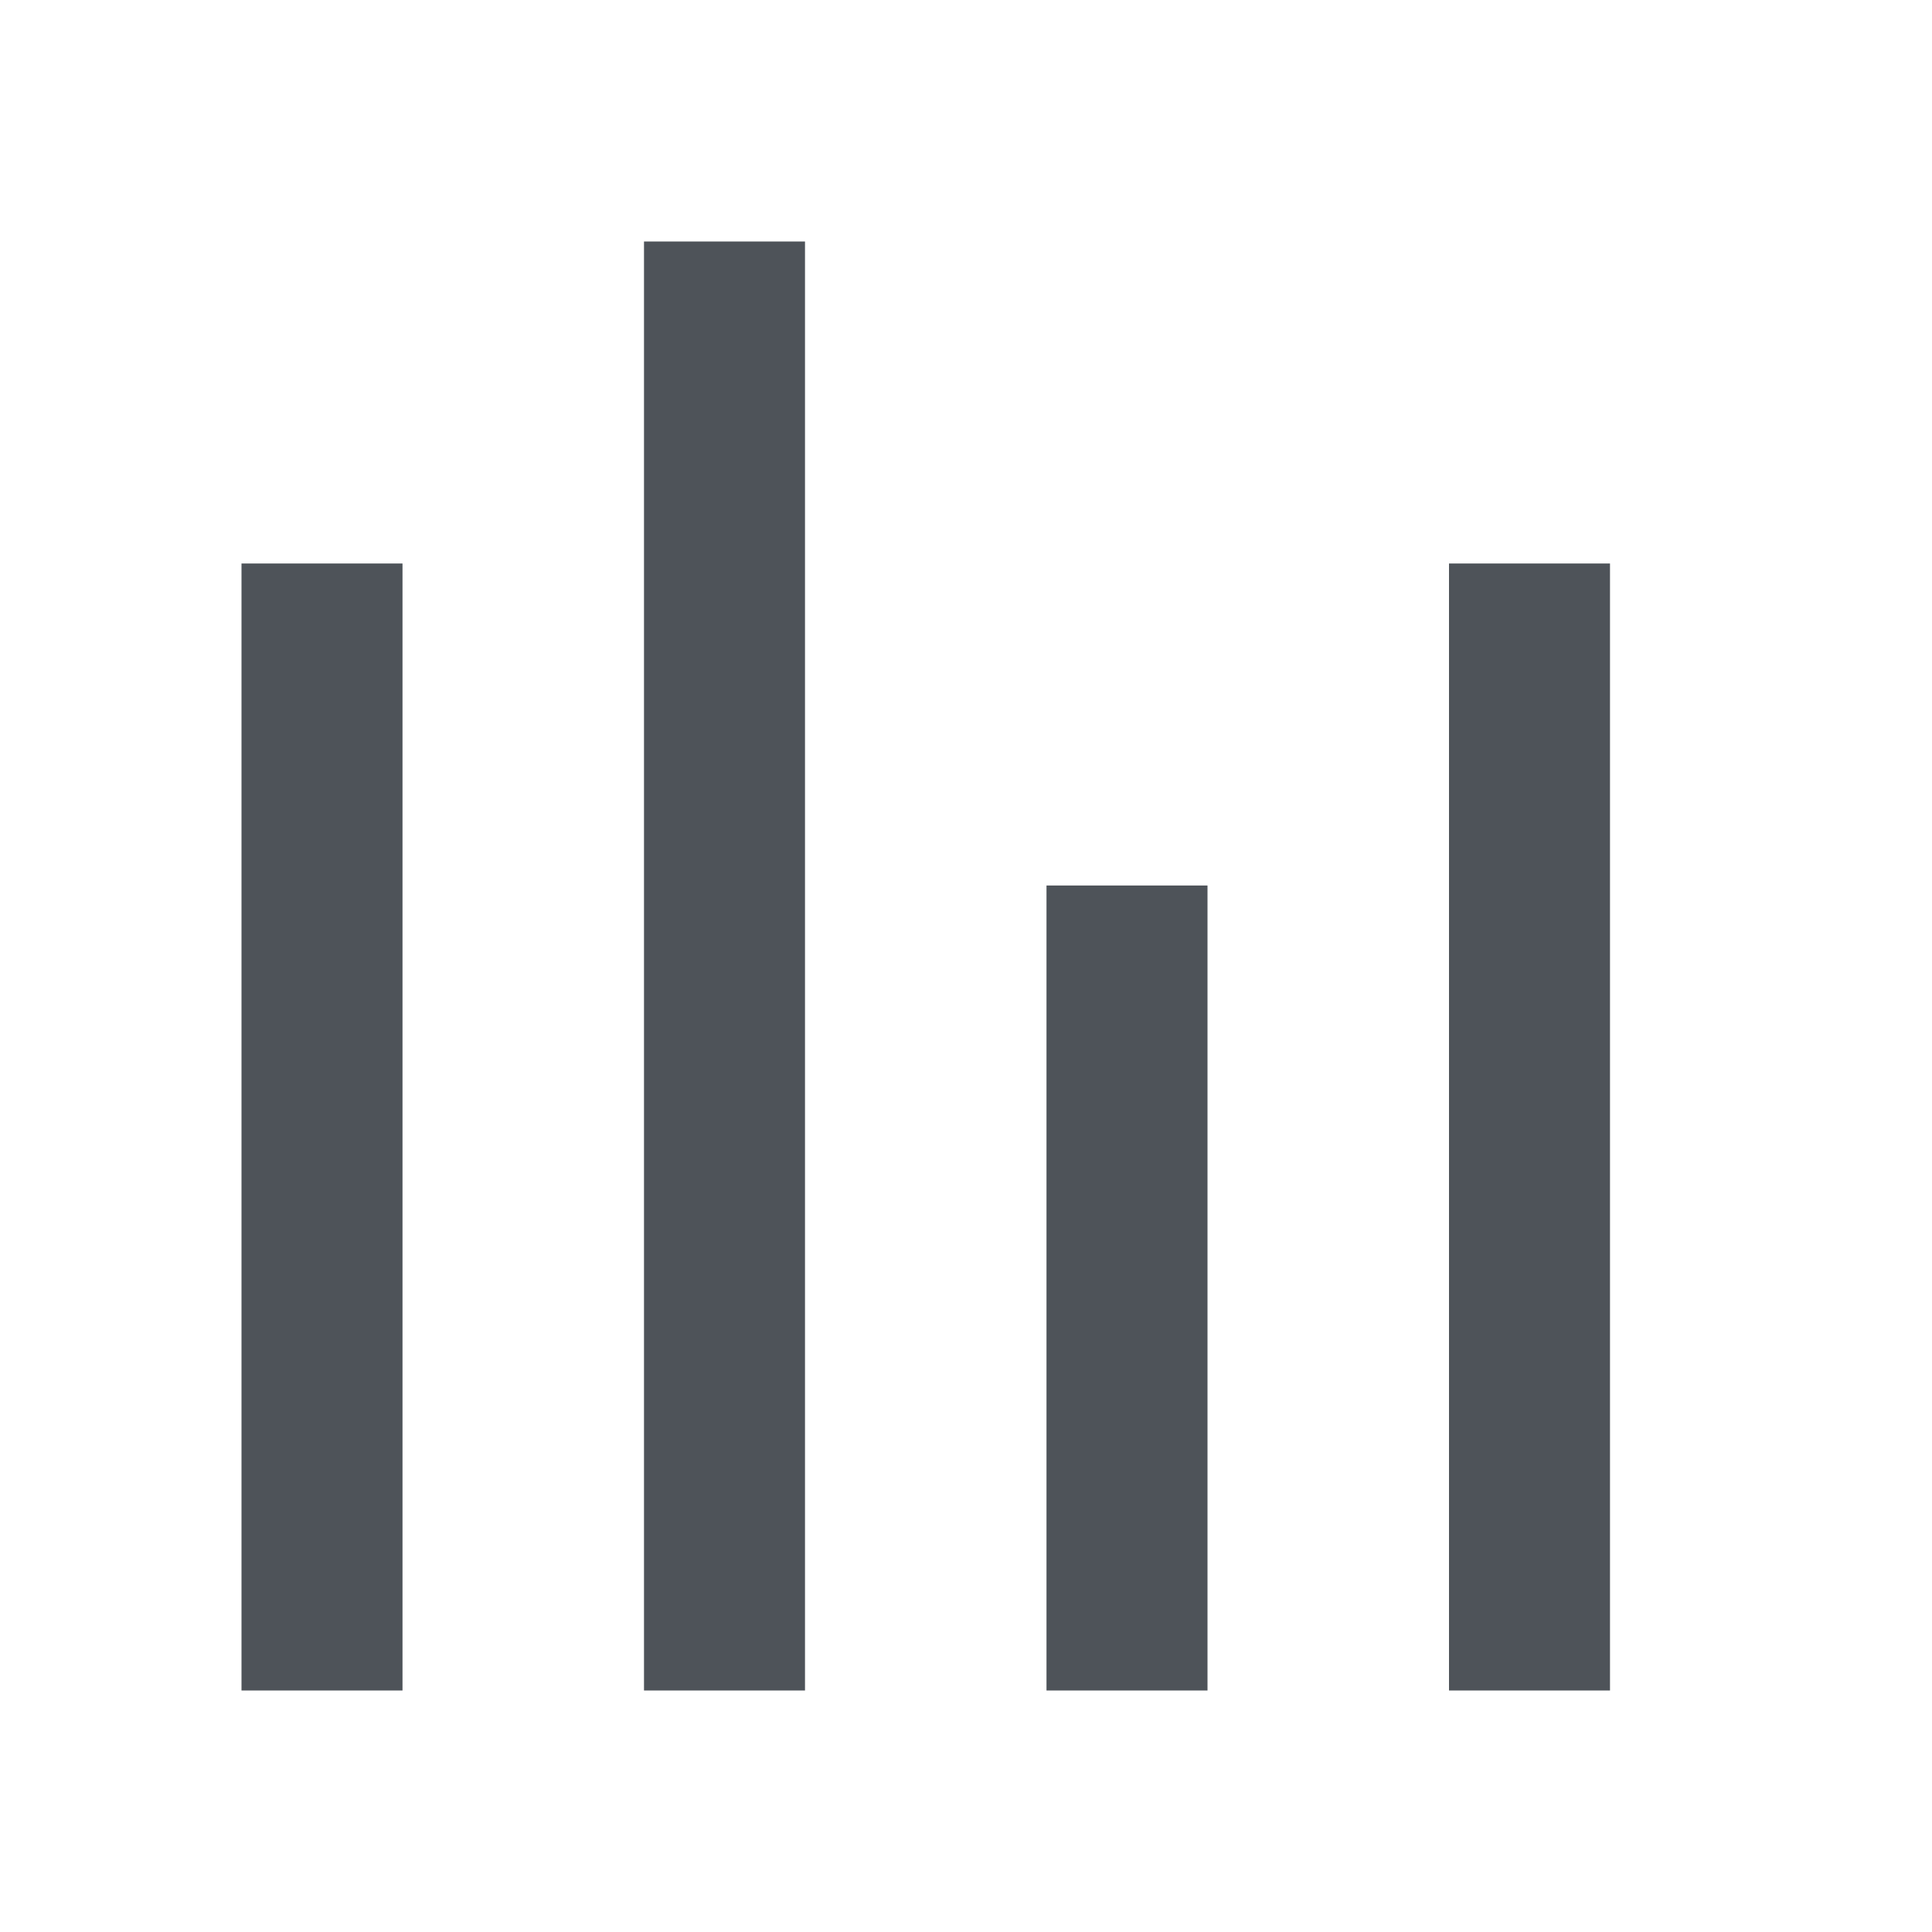
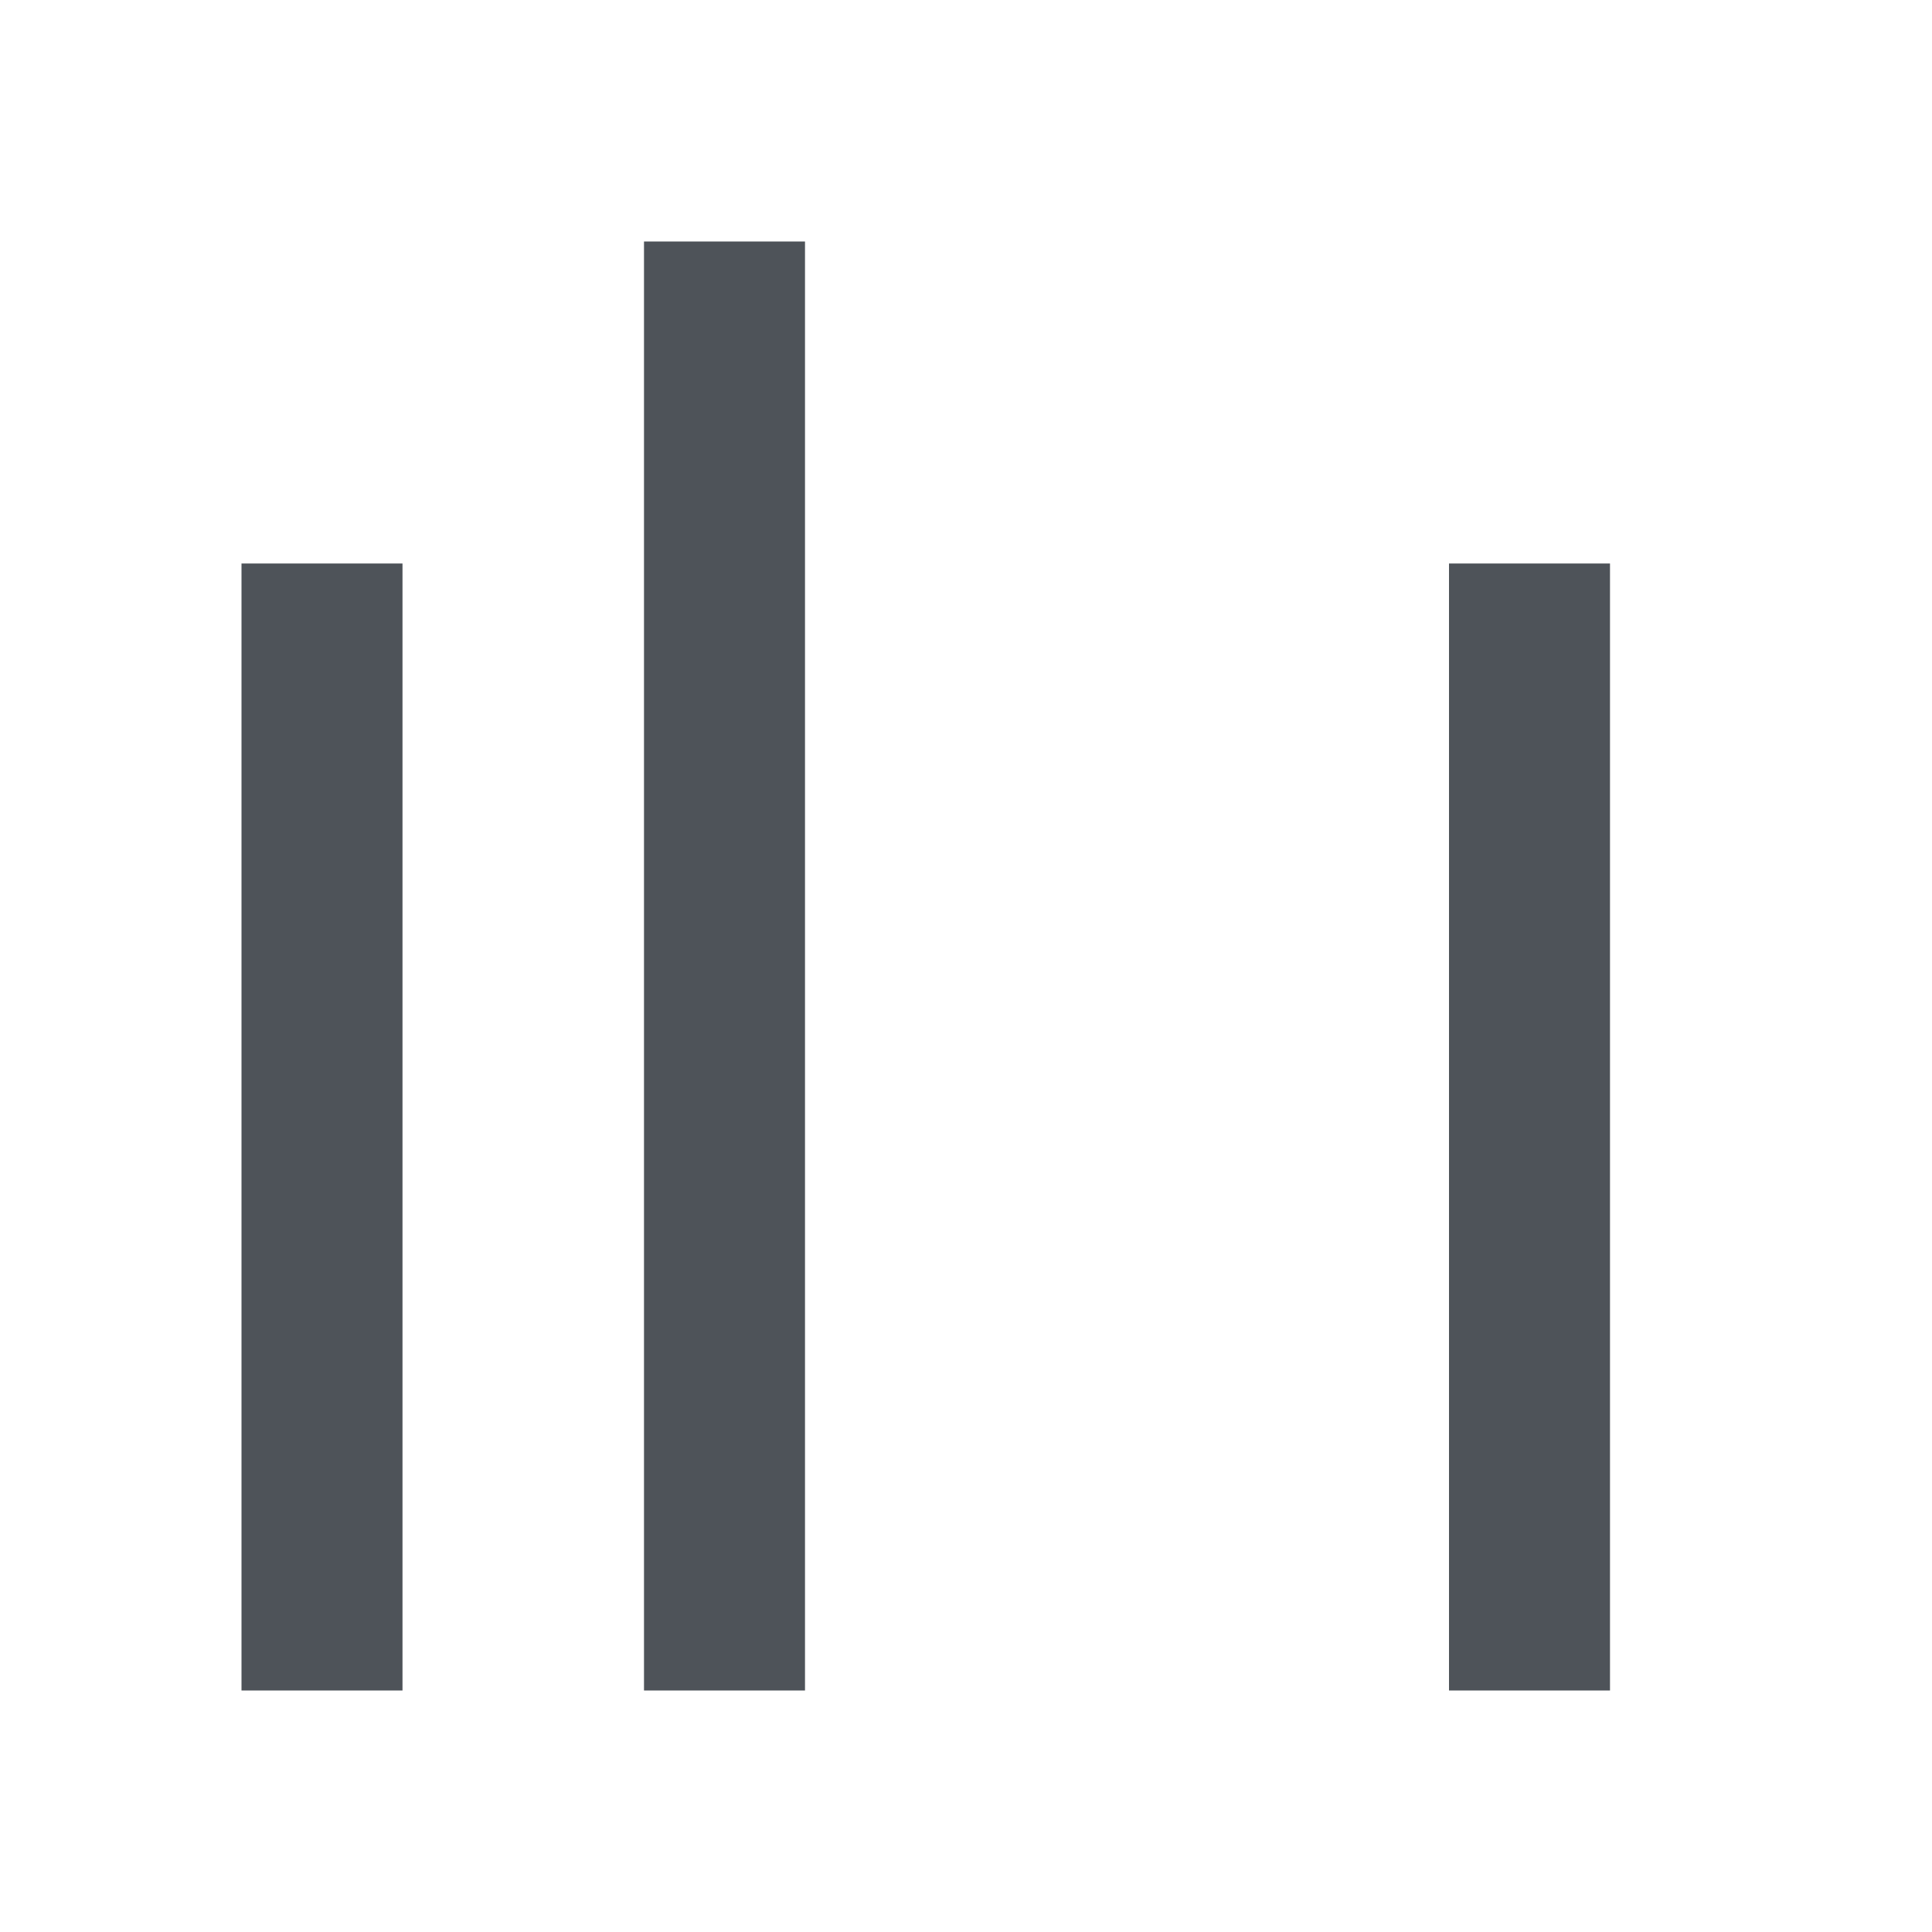
<svg xmlns="http://www.w3.org/2000/svg" width="24" height="24" viewBox="0 0 24 24" fill="none">
  <rect x="3" y="7" width="2" height="14" fill="#4E5359" />
  <rect x="18" y="7" width="2" height="14" fill="#4E5359" />
  <rect x="8" y="3" width="2" height="18" fill="#4E5359" />
-   <rect x="13" y="11" width="2" height="10" fill="#4E5359" />
</svg>